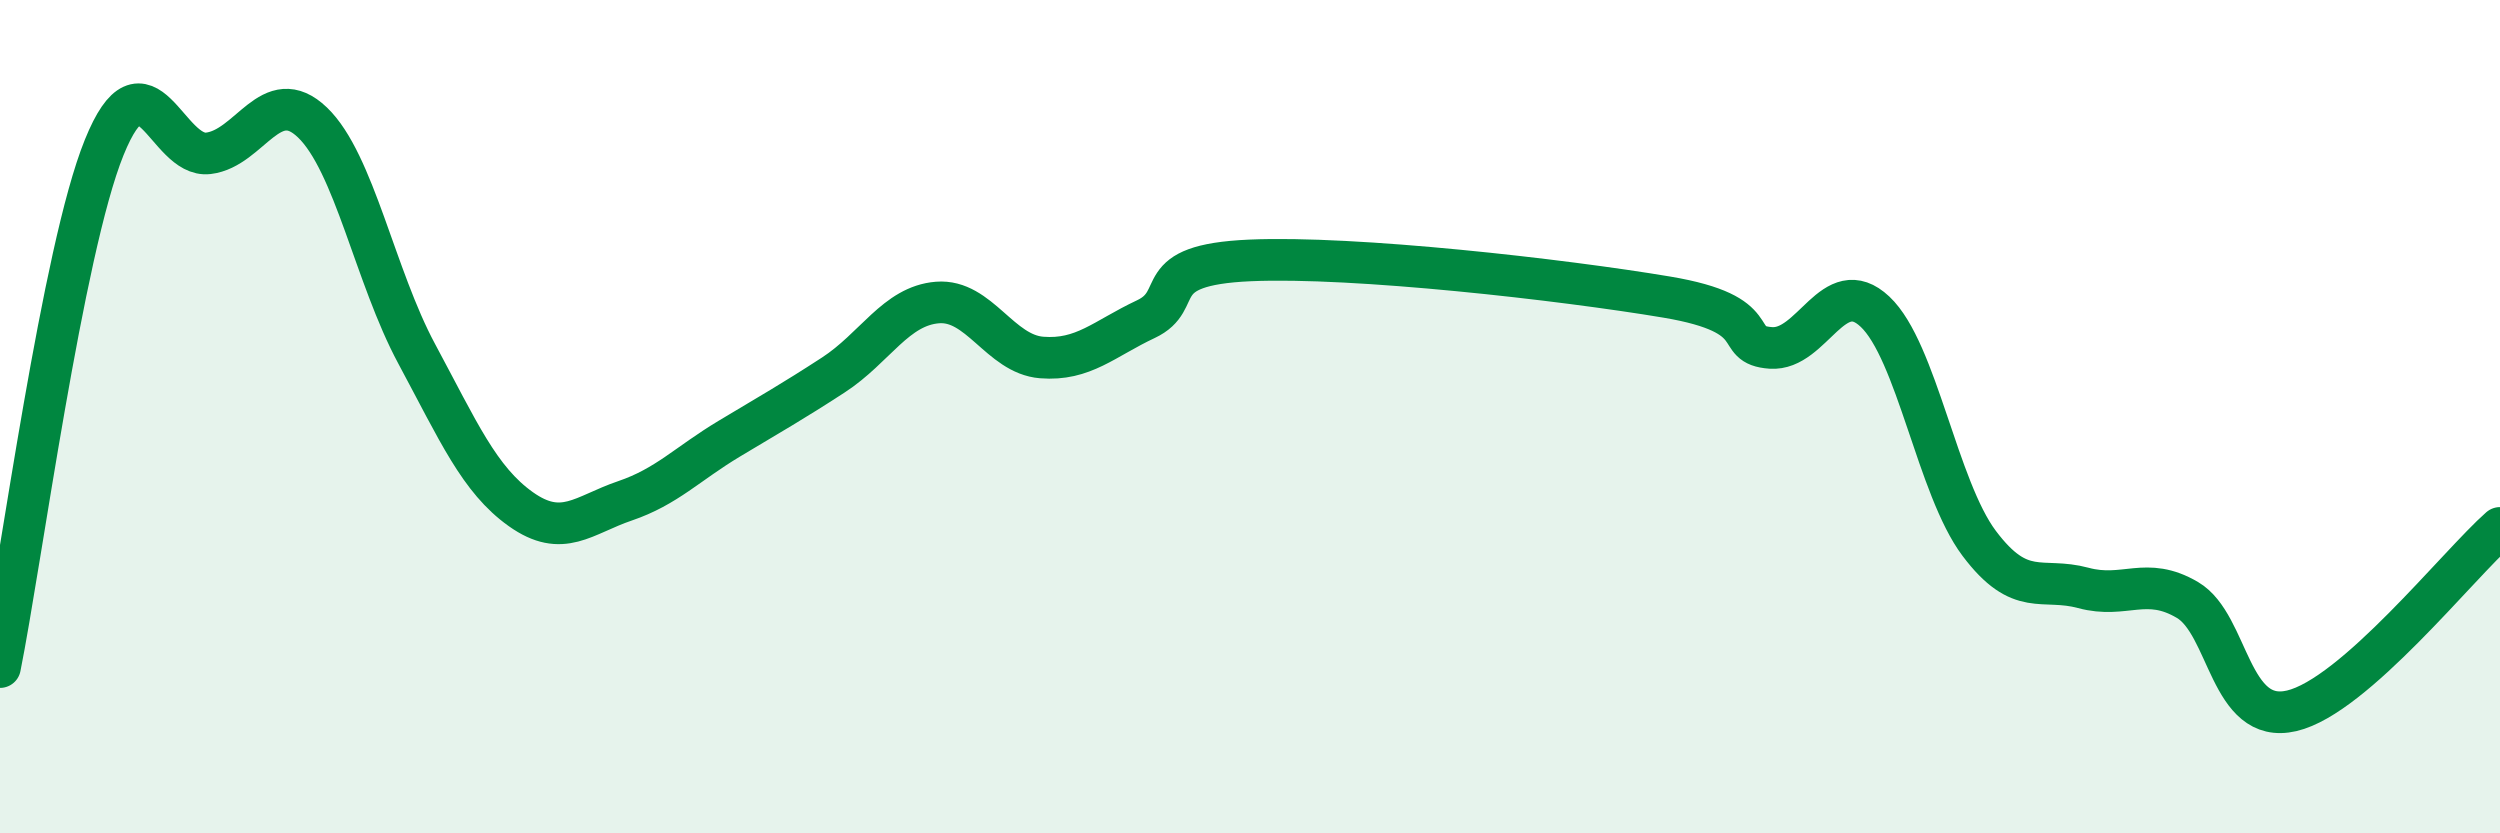
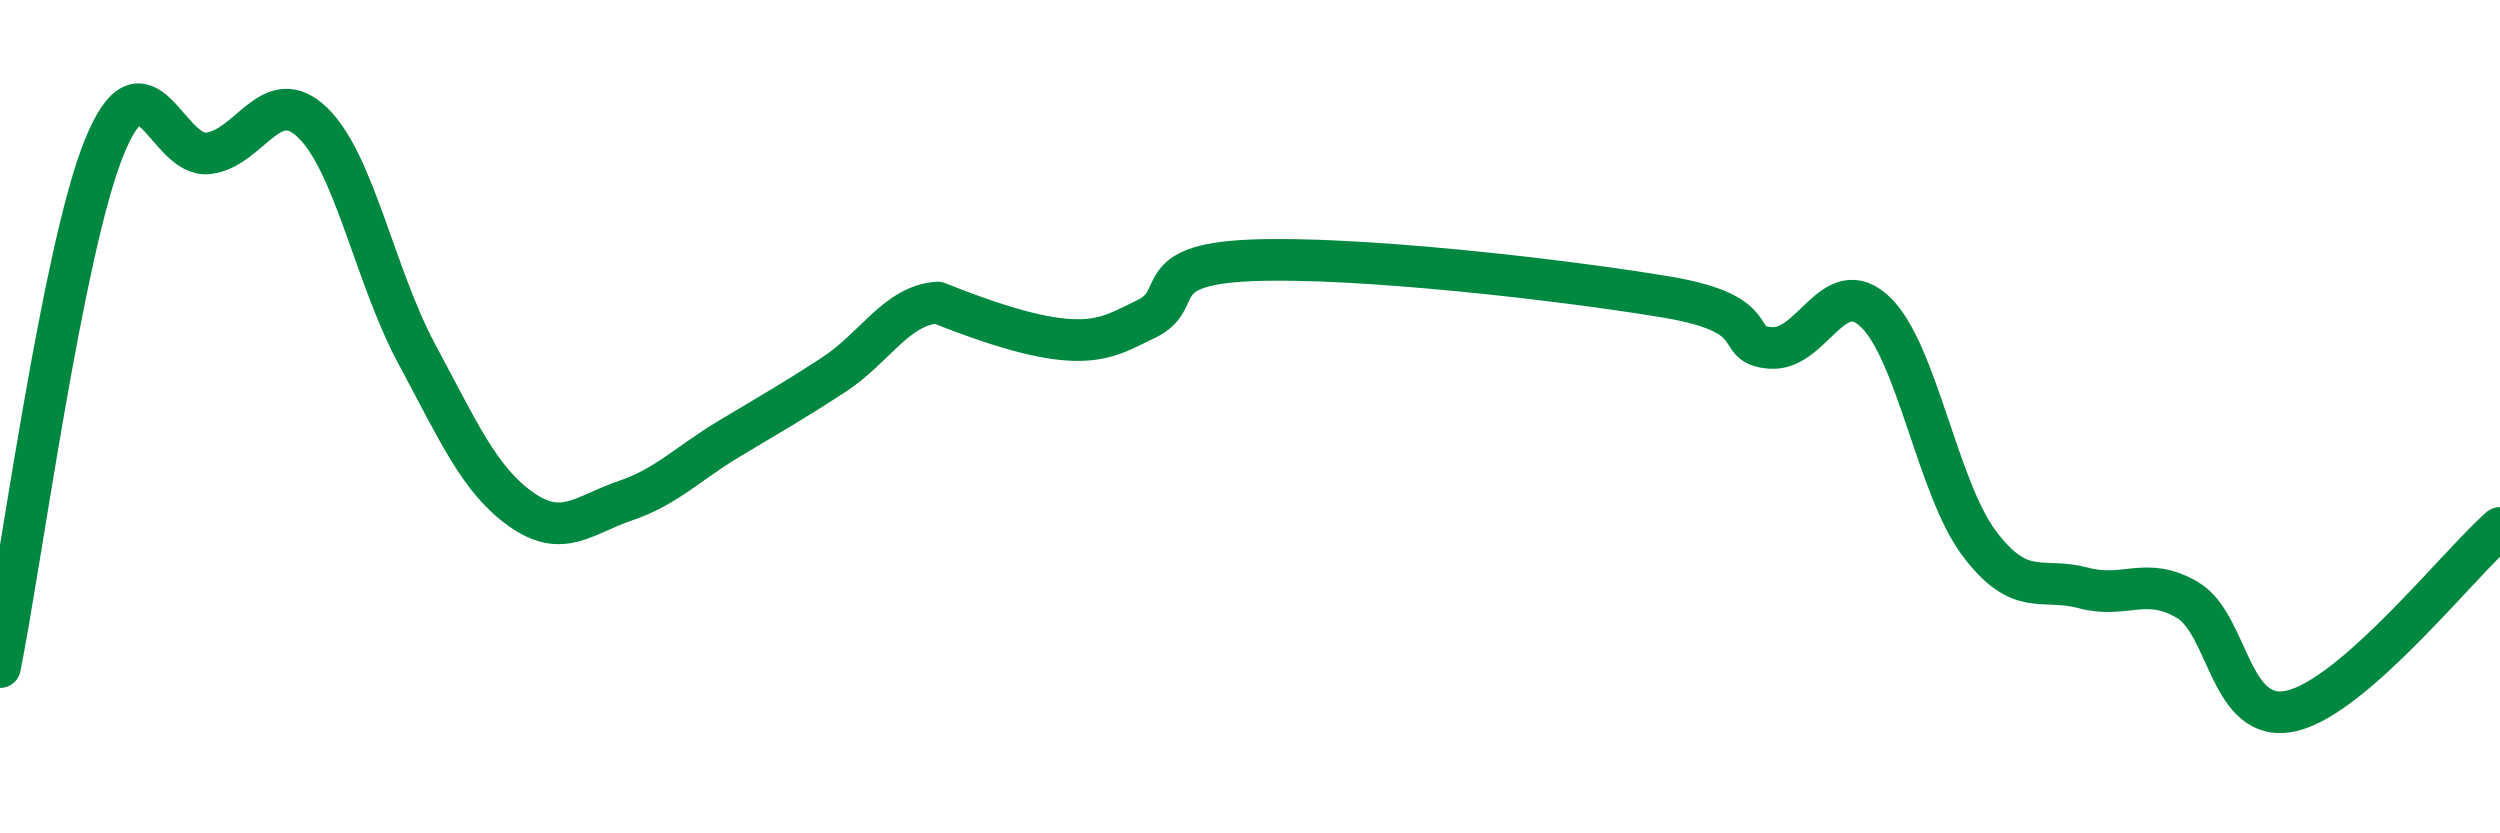
<svg xmlns="http://www.w3.org/2000/svg" width="60" height="20" viewBox="0 0 60 20">
-   <path d="M 0,16.01 C 0.5,13.52 1.5,6.01 2.5,3.54 C 3.5,1.07 4,3.8 5,3.68 C 6,3.56 6.5,1.98 7.5,2.94 C 8.5,3.9 9,6.63 10,8.49 C 11,10.35 11.5,11.51 12.5,12.22 C 13.5,12.93 14,12.36 15,12.02 C 16,11.68 16.5,11.13 17.5,10.53 C 18.5,9.93 19,9.65 20,9 C 21,8.35 21.5,7.34 22.5,7.26 C 23.5,7.18 24,8.5 25,8.58 C 26,8.66 26.5,8.13 27.5,7.66 C 28.5,7.19 27.5,6.36 30,6.25 C 32.5,6.14 37.5,6.71 40,7.13 C 42.5,7.55 41.5,8.28 42.5,8.35 C 43.5,8.42 44,6.54 45,7.48 C 46,8.42 46.5,11.71 47.5,13.04 C 48.5,14.37 49,13.84 50,14.11 C 51,14.38 51.5,13.81 52.5,14.4 C 53.5,14.99 53.5,17.41 55,17.06 C 56.5,16.71 59,13.55 60,12.67L60 20L0 20Z" fill="#008740" opacity="0.1" stroke-linecap="round" stroke-linejoin="round" />
-   <path d="M 0,16.01 C 0.5,13.52 1.5,6.01 2.5,3.54 C 3.5,1.07 4,3.8 5,3.68 C 6,3.56 6.5,1.98 7.5,2.94 C 8.5,3.9 9,6.63 10,8.49 C 11,10.35 11.5,11.51 12.5,12.22 C 13.5,12.93 14,12.36 15,12.02 C 16,11.68 16.5,11.13 17.5,10.53 C 18.5,9.93 19,9.65 20,9 C 21,8.35 21.5,7.34 22.5,7.26 C 23.5,7.18 24,8.5 25,8.58 C 26,8.66 26.5,8.13 27.5,7.66 C 28.5,7.19 27.5,6.36 30,6.25 C 32.5,6.14 37.5,6.71 40,7.13 C 42.5,7.55 41.5,8.28 42.5,8.35 C 43.5,8.42 44,6.54 45,7.48 C 46,8.42 46.5,11.71 47.5,13.04 C 48.5,14.37 49,13.84 50,14.11 C 51,14.38 51.5,13.81 52.5,14.4 C 53.5,14.99 53.5,17.41 55,17.06 C 56.5,16.71 59,13.55 60,12.67" stroke="#008740" stroke-width="1" fill="none" stroke-linecap="round" stroke-linejoin="round" />
+   <path d="M 0,16.01 C 0.5,13.52 1.5,6.01 2.5,3.54 C 3.5,1.07 4,3.8 5,3.68 C 6,3.56 6.5,1.98 7.5,2.94 C 8.5,3.9 9,6.63 10,8.49 C 11,10.35 11.5,11.51 12.5,12.22 C 13.5,12.93 14,12.36 15,12.02 C 16,11.68 16.5,11.13 17.5,10.53 C 18.5,9.93 19,9.65 20,9 C 21,8.35 21.5,7.34 22.5,7.26 C 26,8.66 26.5,8.13 27.5,7.66 C 28.5,7.19 27.5,6.36 30,6.25 C 32.5,6.14 37.5,6.71 40,7.13 C 42.5,7.55 41.5,8.28 42.5,8.35 C 43.5,8.42 44,6.54 45,7.48 C 46,8.42 46.5,11.71 47.5,13.04 C 48.5,14.37 49,13.84 50,14.11 C 51,14.38 51.5,13.81 52.5,14.4 C 53.5,14.99 53.5,17.41 55,17.06 C 56.5,16.71 59,13.55 60,12.67" stroke="#008740" stroke-width="1" fill="none" stroke-linecap="round" stroke-linejoin="round" />
</svg>